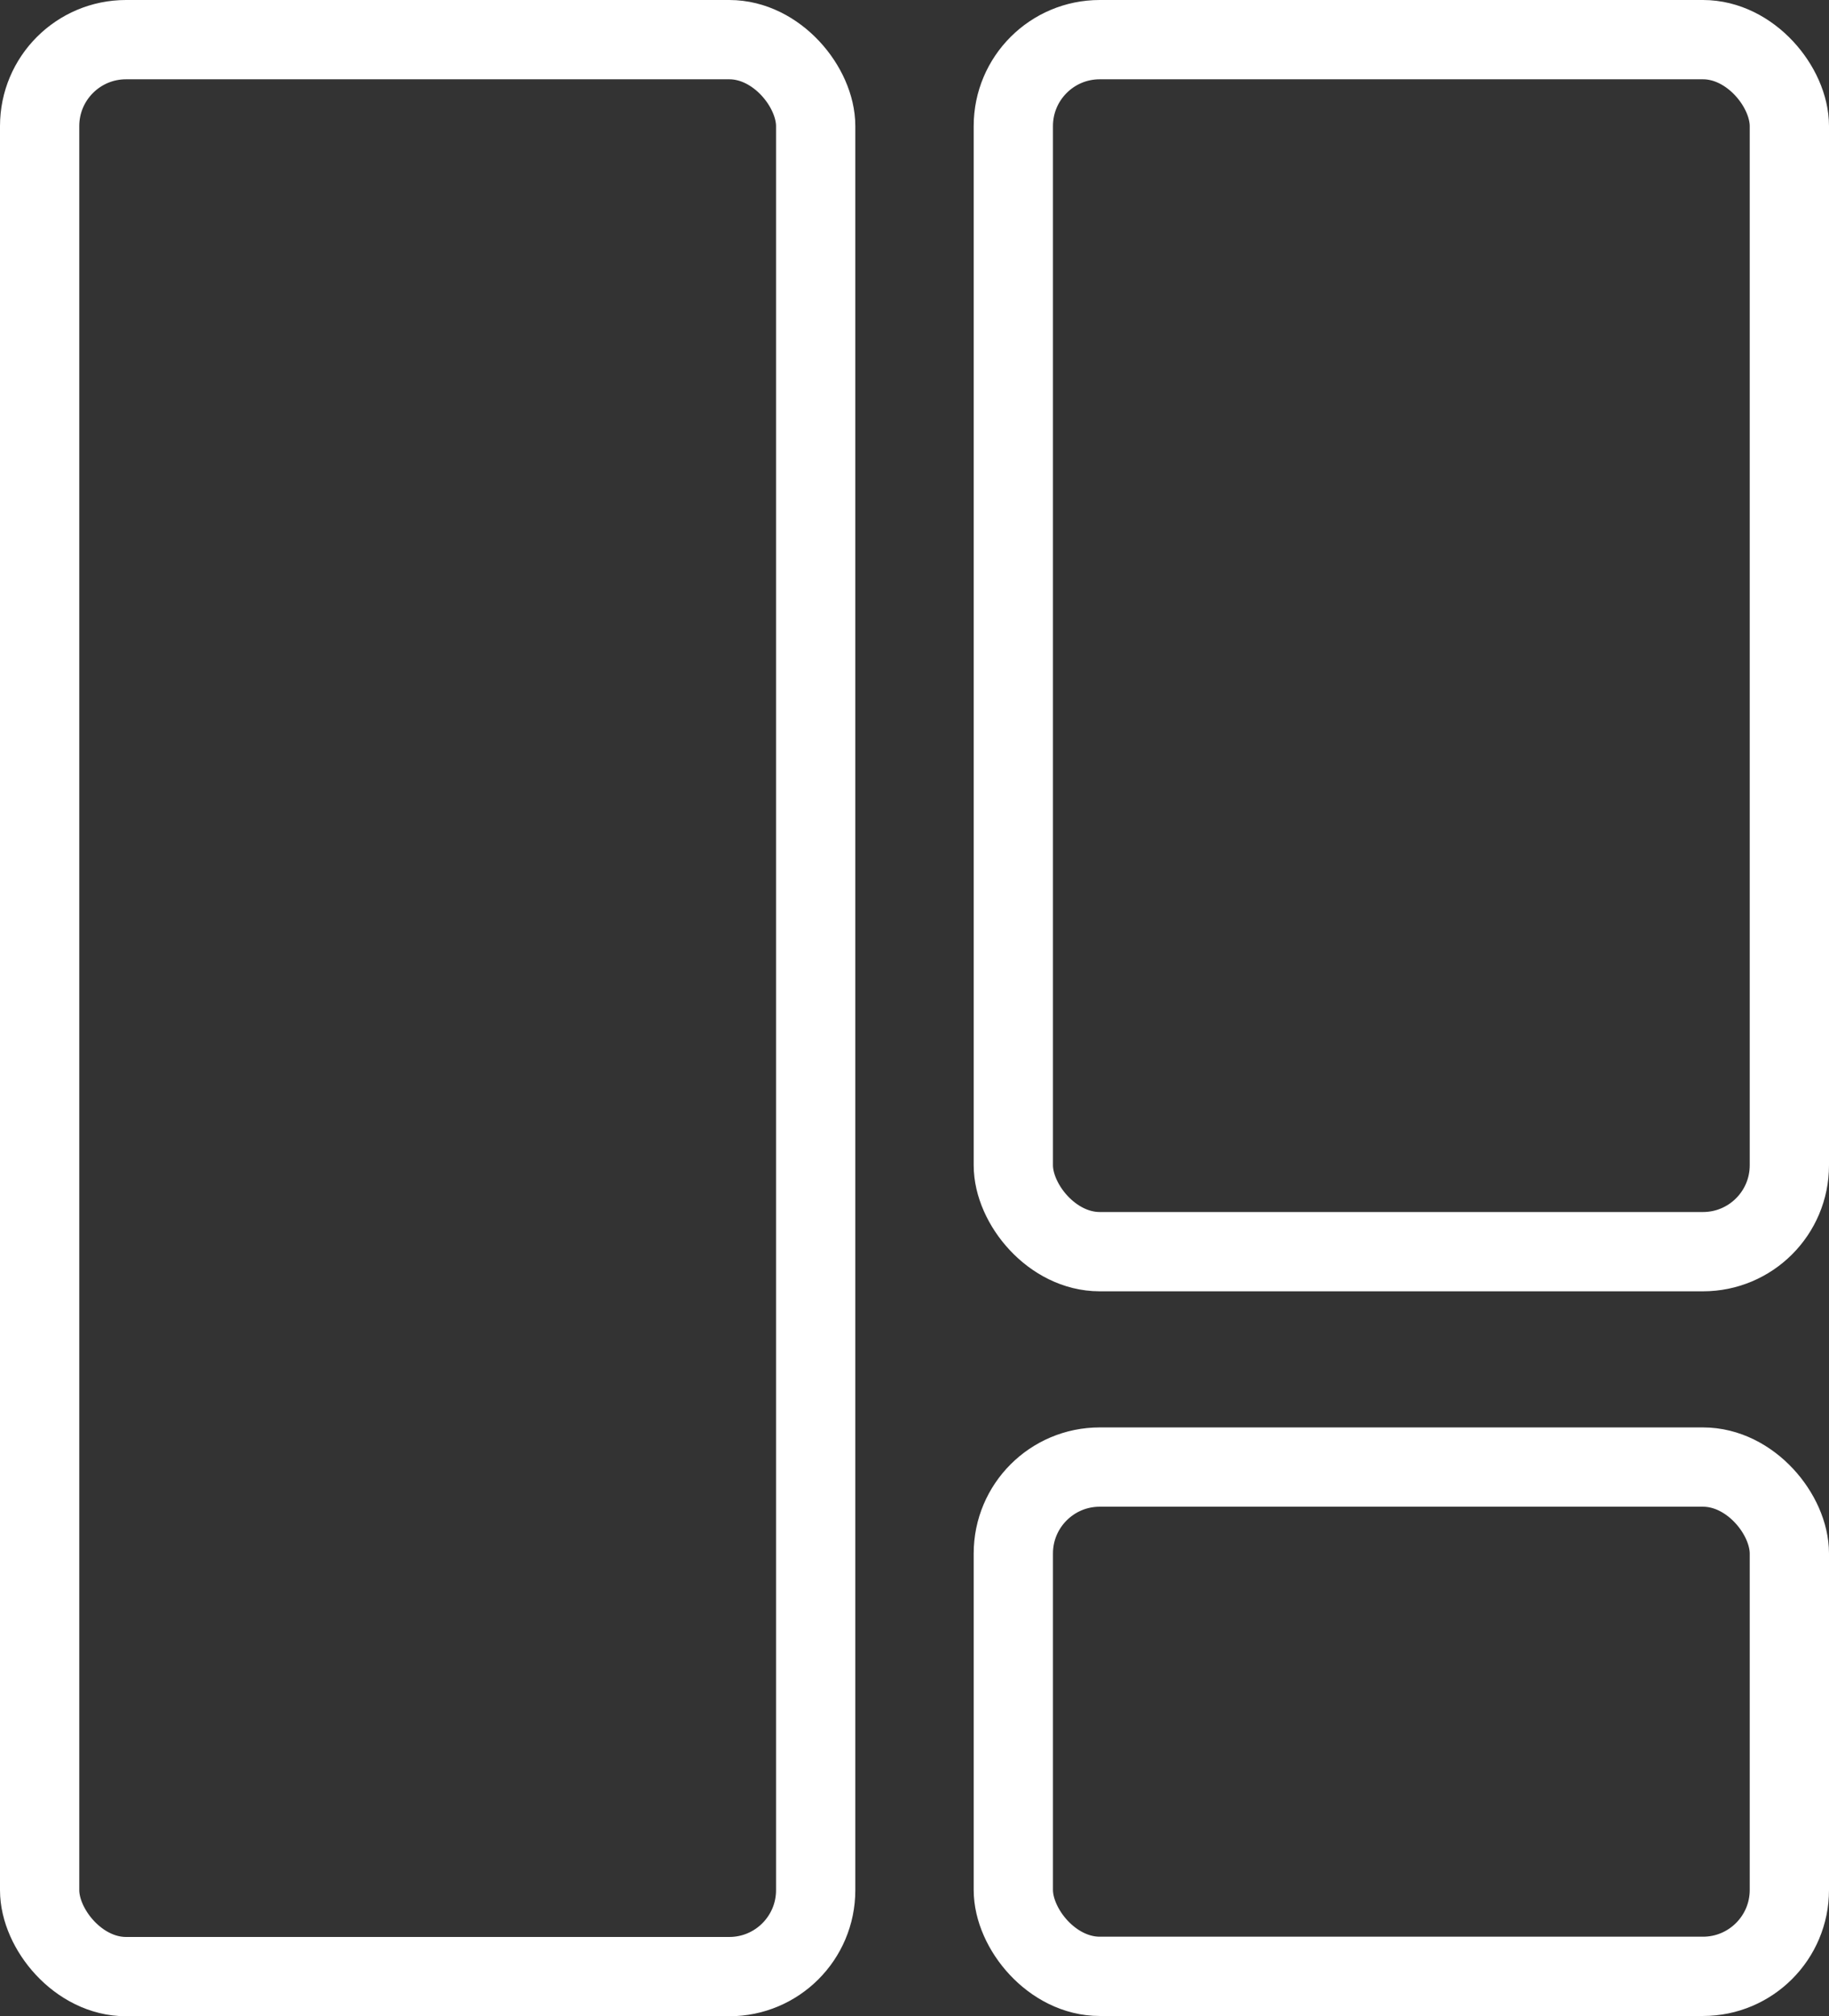
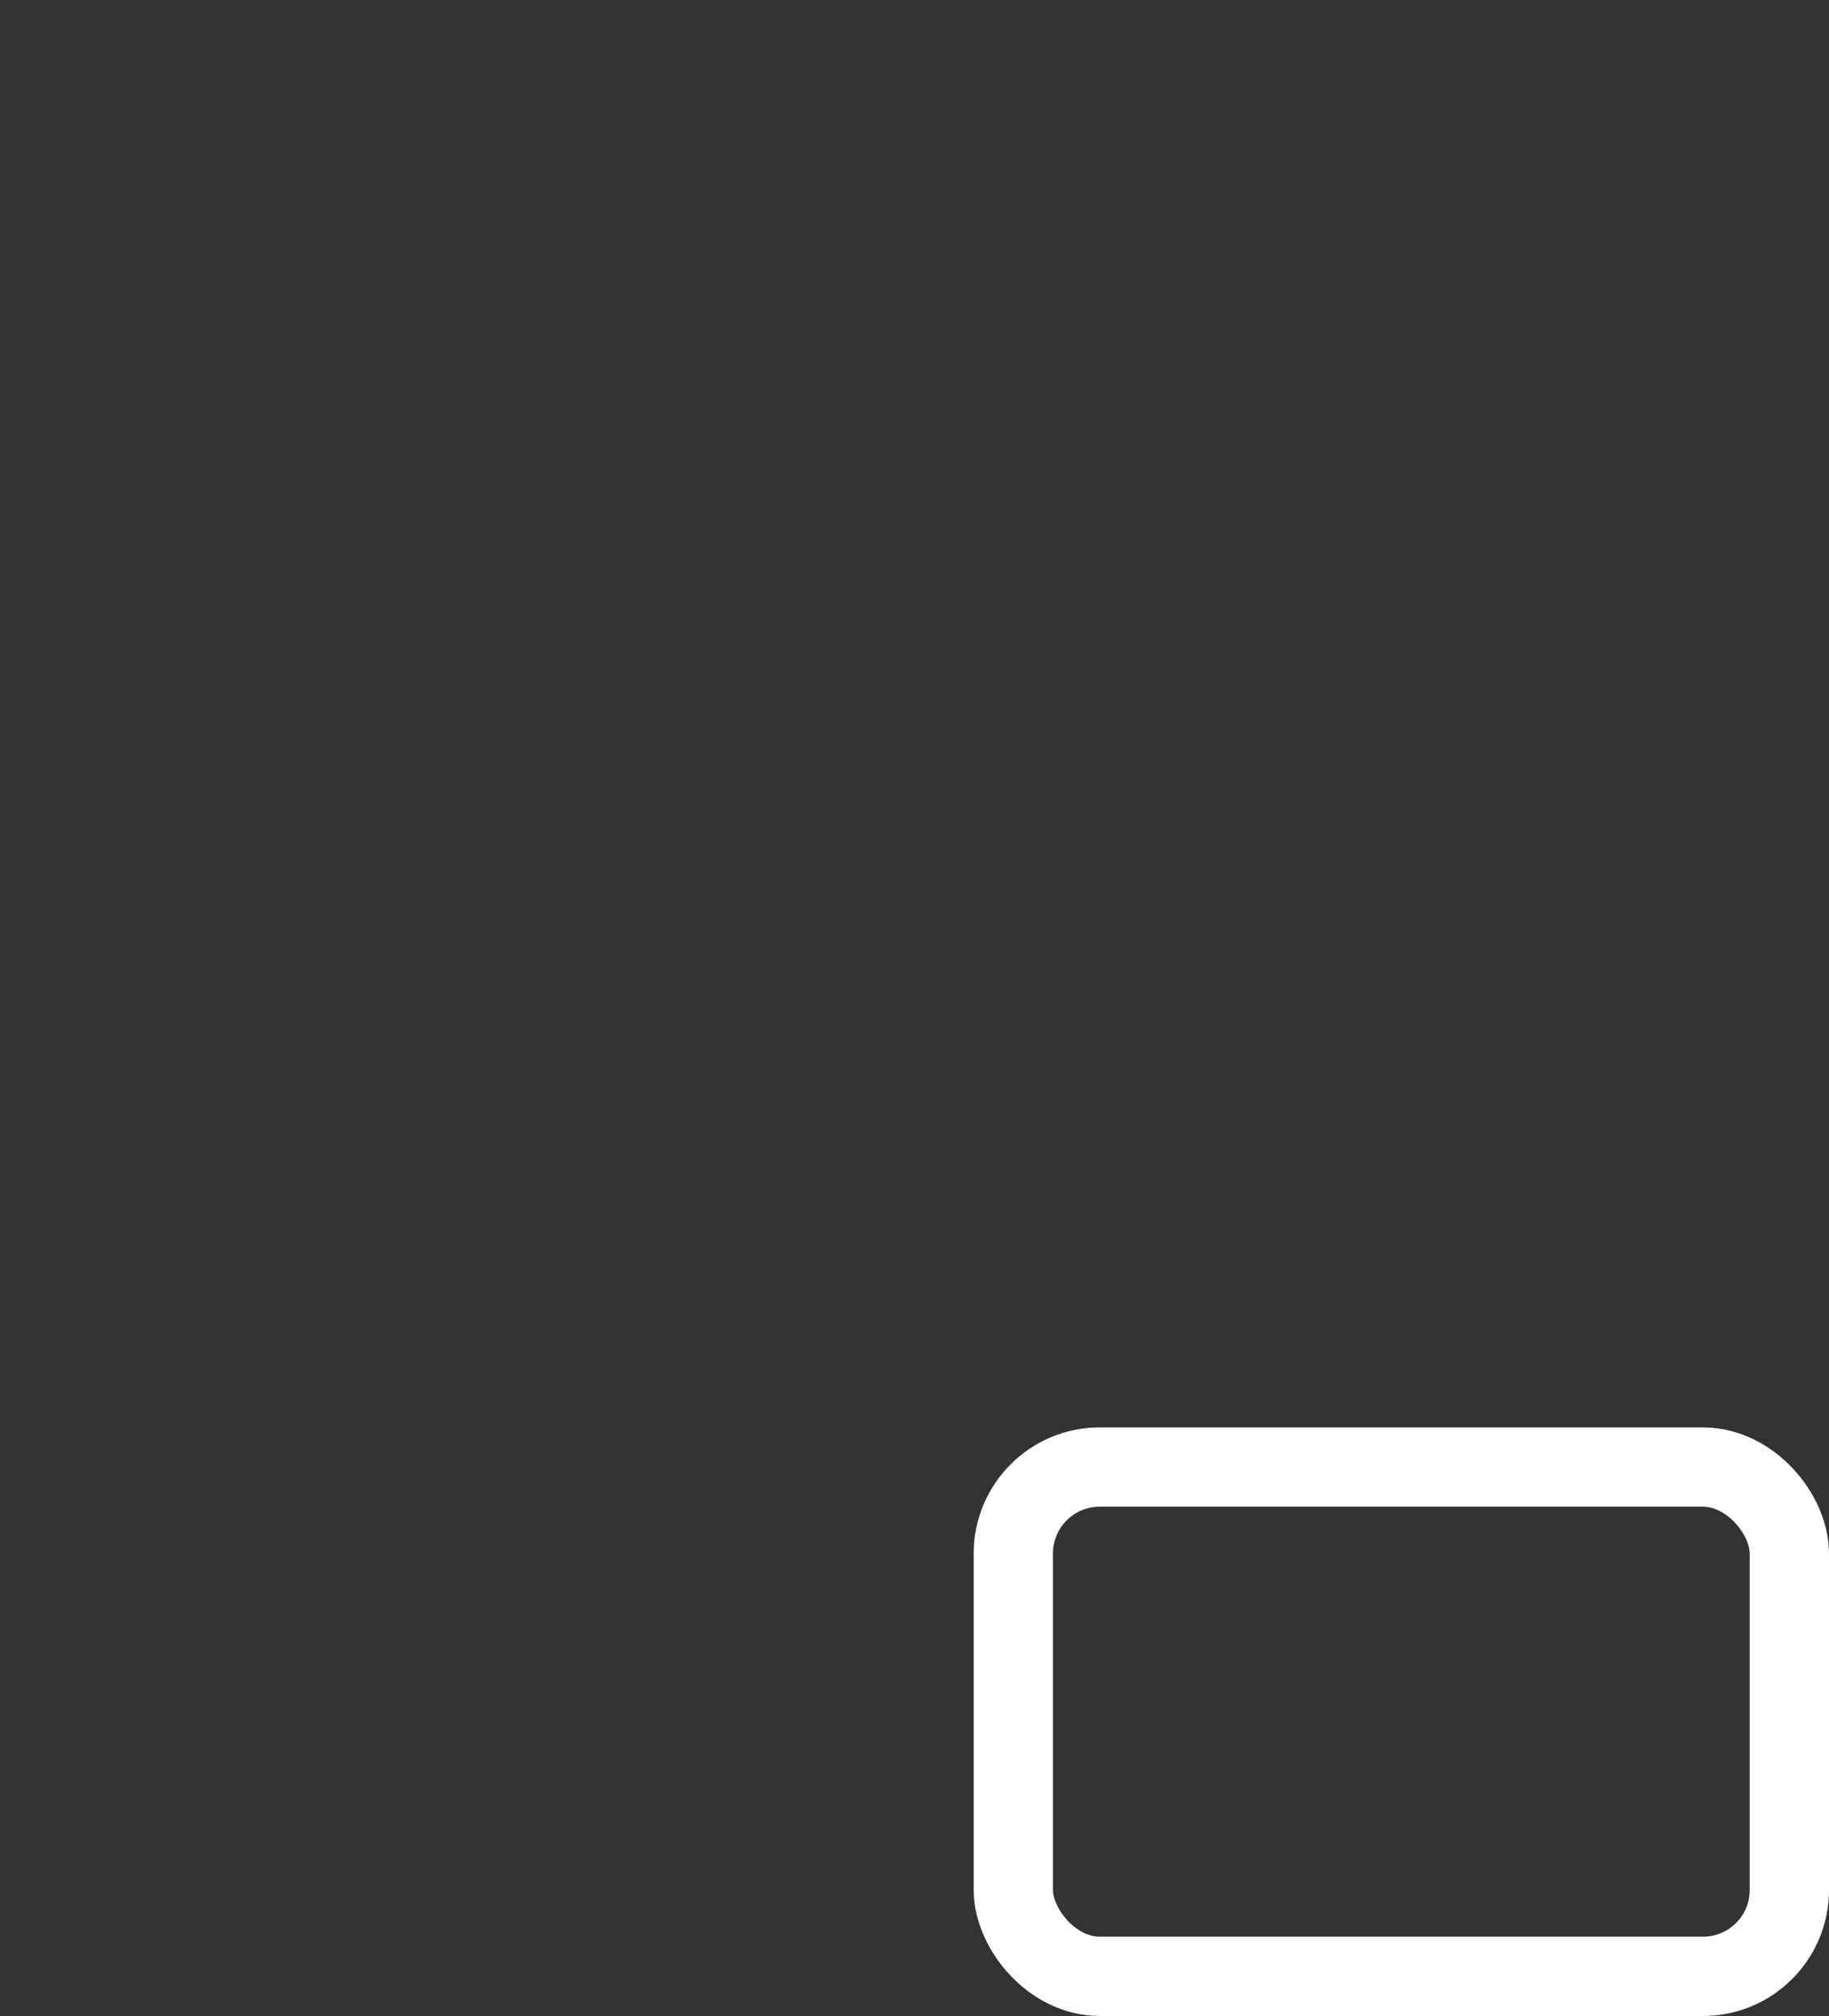
<svg xmlns="http://www.w3.org/2000/svg" viewBox="0 0 69.22 76.29">
  <rect x="0" y="0" width="69.22" height="76.29" fill="#333333" stroke="none" />
  <defs>
    <style>.cls-1{fill:none;stroke:#fff;stroke-miterlimit:10;stroke-width:3px;}</style>
  </defs>
  <title>Asset 89</title>
  <g id="Layer_2" data-name="Layer 2">
    <g id="Layer_1-2" data-name="Layer 1">
-       <rect class="cls-1" x="1.5" y="1.5" width="29.37" height="73.29" rx="3.27" ry="3.27" />
-       <rect class="cls-1" x="38.35" y="1.5" width="29.37" height="45.86" rx="3.27" ry="3.27" />
      <rect class="cls-1" x="38.35" y="55.51" width="29.37" height="19.27" rx="3.27" ry="3.27" />
    </g>
  </g>
</svg>